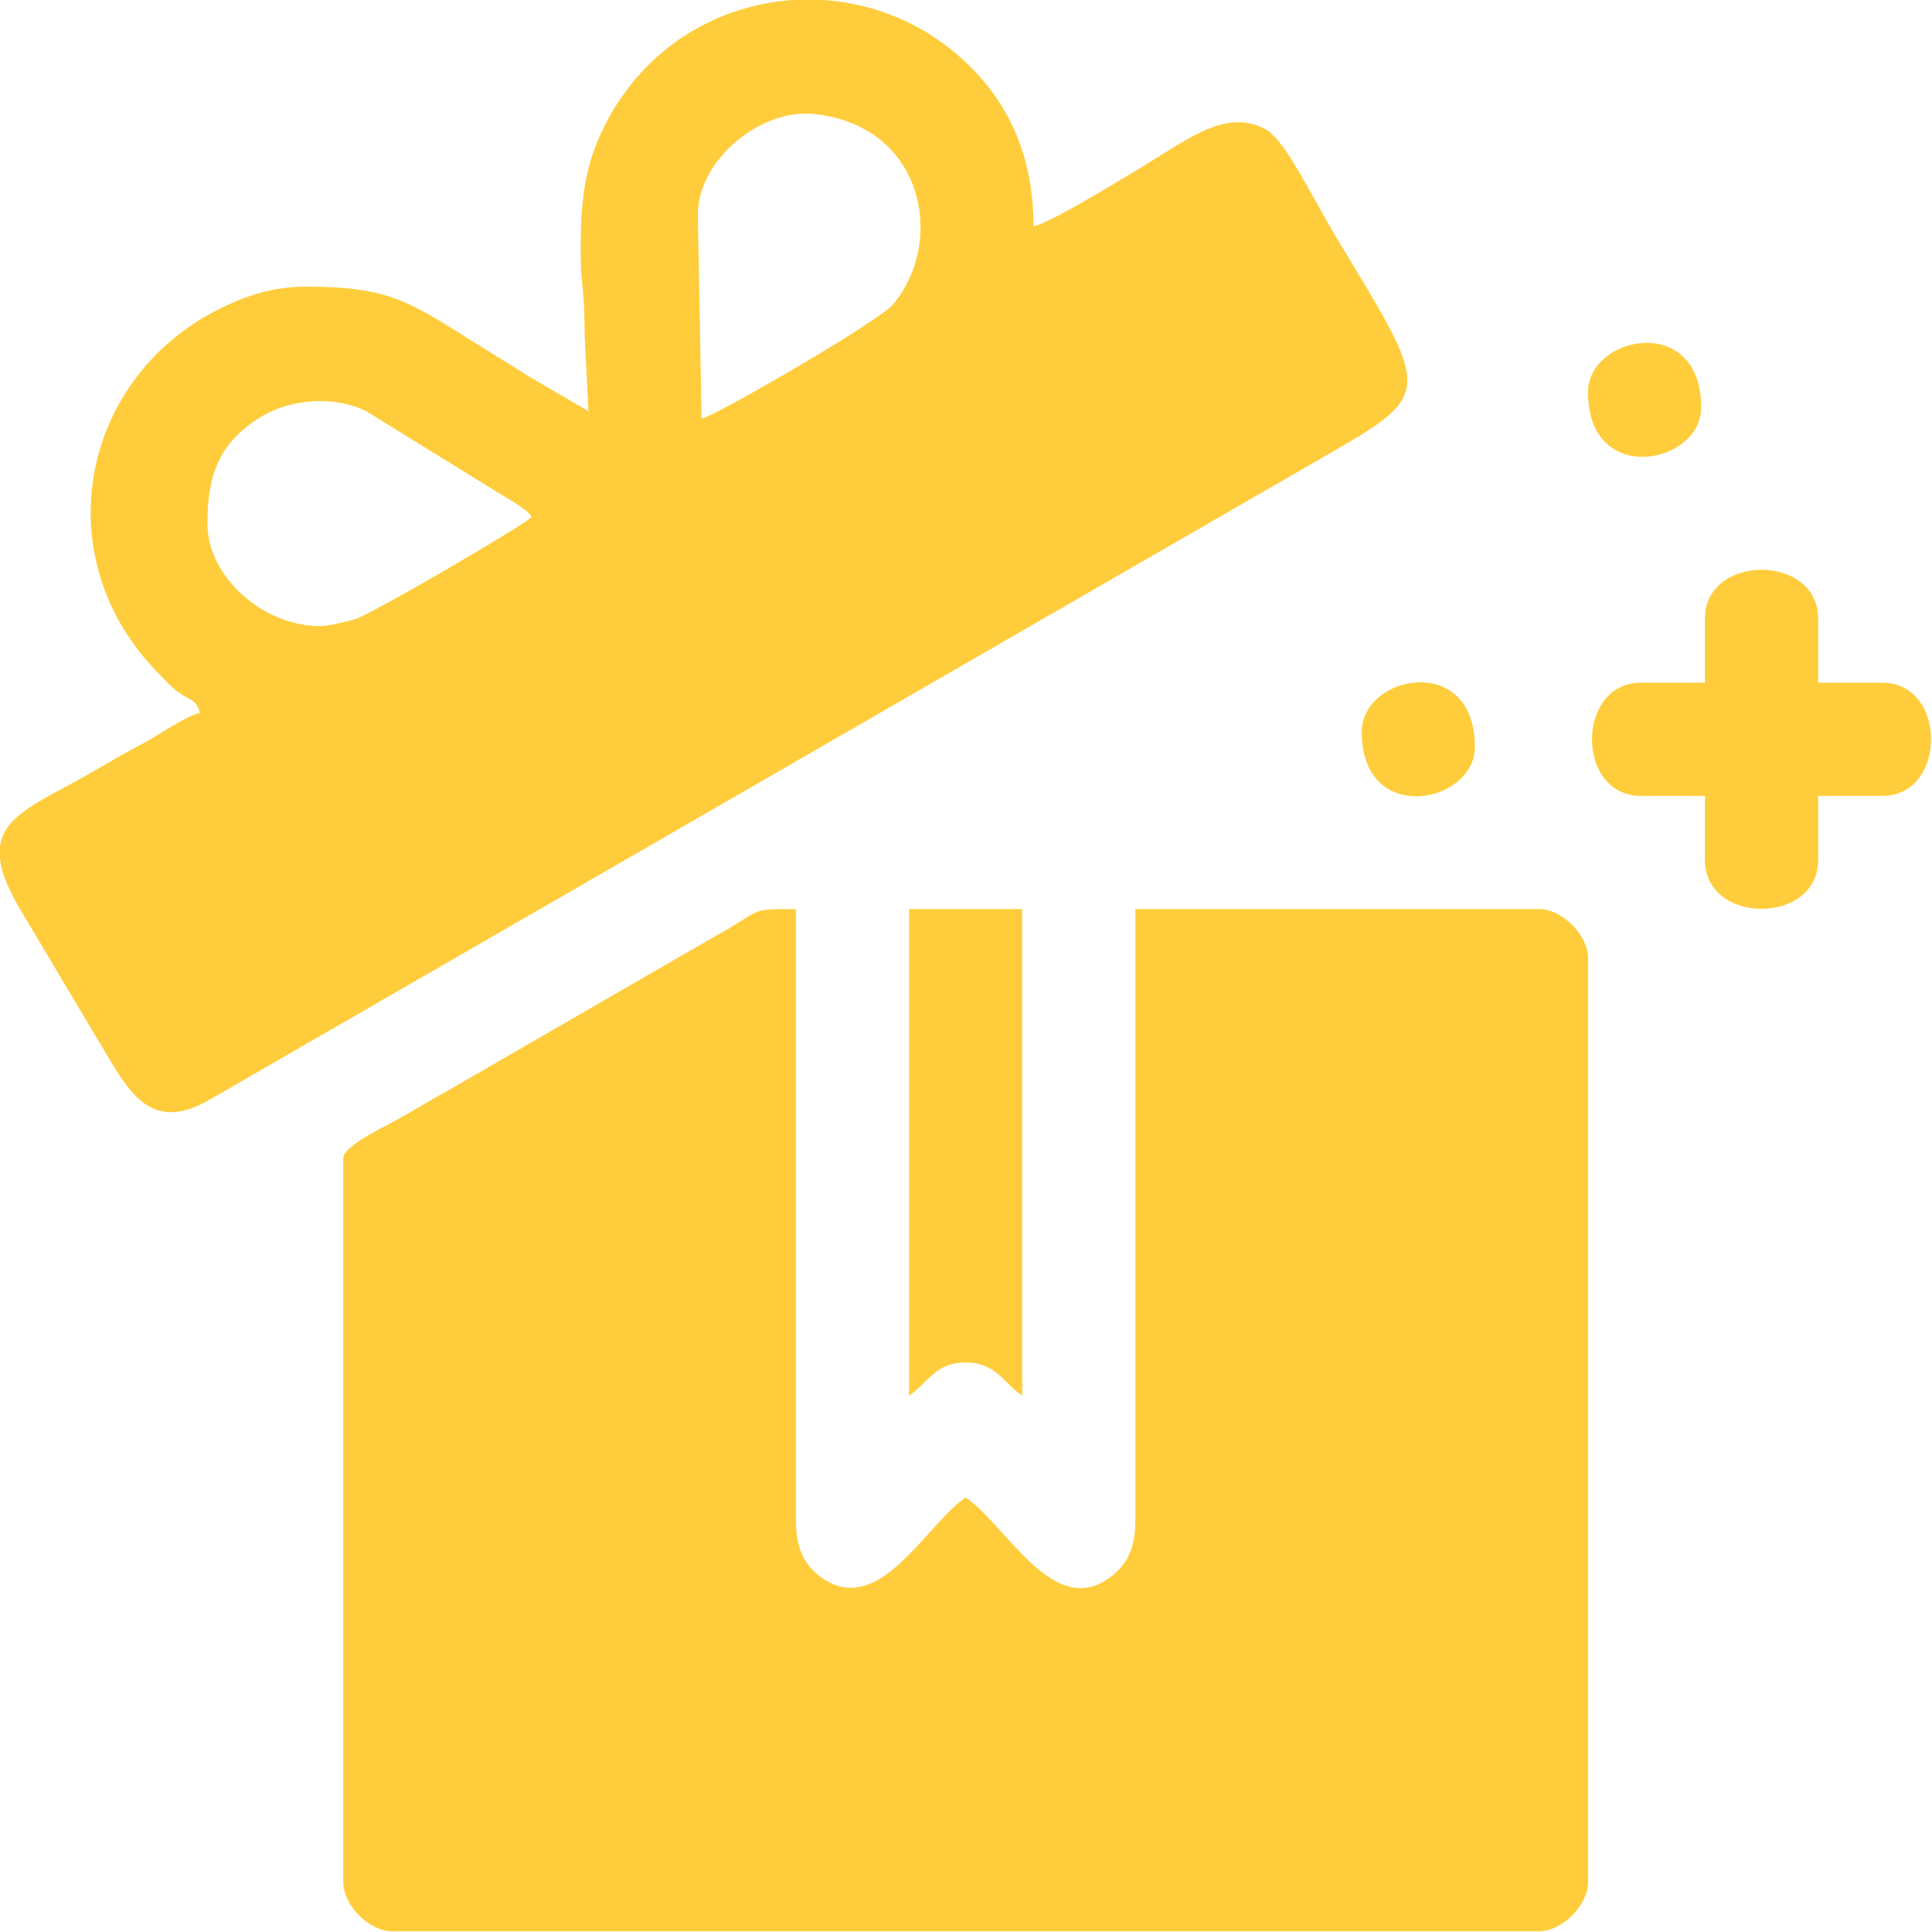
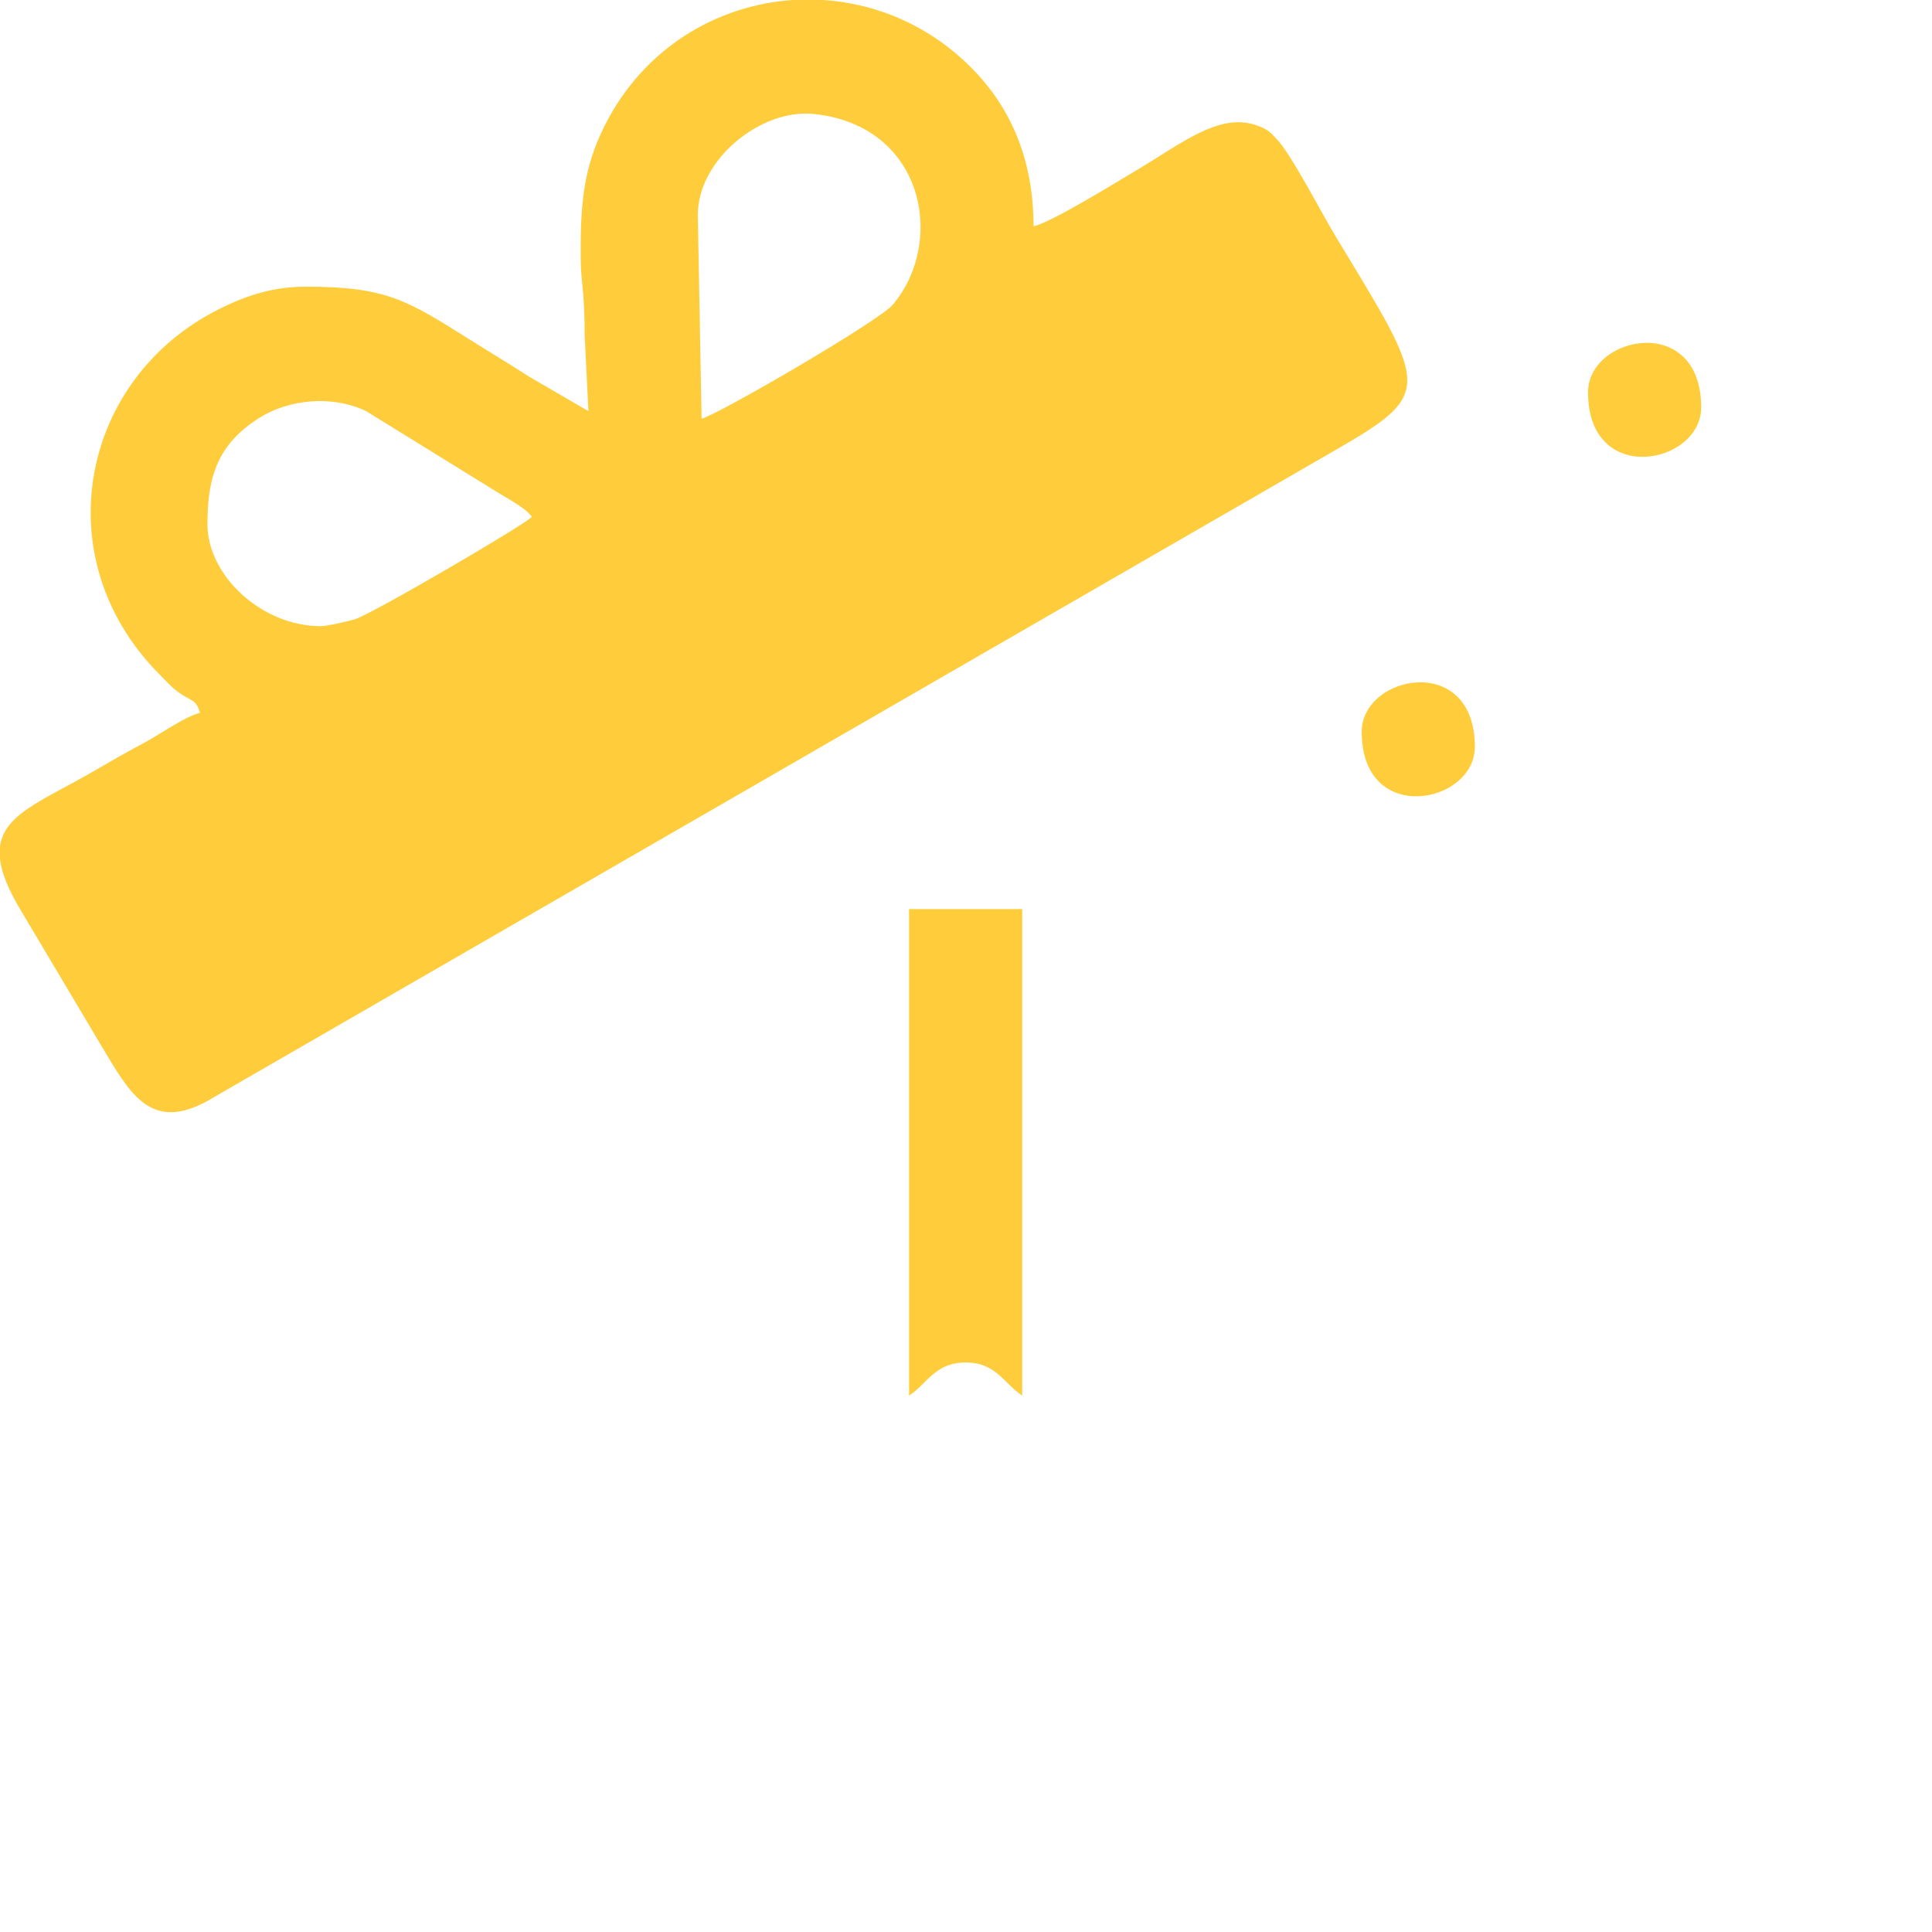
<svg xmlns="http://www.w3.org/2000/svg" width="173" height="173" viewBox="0 0 173 173" fill="none">
-   <path fill-rule="evenodd" clip-rule="evenodd" d="M30.737 103.695V168.546C30.737 170.617 33.056 172.937 35.128 172.937H137.808C139.879 172.937 142.199 170.617 142.199 168.546V85.793C142.199 83.722 139.879 81.402 137.808 81.402H101.667V136.12C101.667 138.587 100.996 139.966 99.564 141.11C94.399 145.237 90.141 136.553 86.468 134.094C82.909 136.477 78.743 144.952 73.561 141.259C72.03 140.168 71.269 138.648 71.269 136.12V81.402C66.819 81.402 68.452 81.427 63.954 83.883L39.972 97.731C38.262 98.665 36.971 99.492 35.243 100.433C34.255 100.972 30.737 102.652 30.737 103.695Z" fill="#FFCD3B" />
  <path fill-rule="evenodd" clip-rule="evenodd" d="M28.71 56.069C23.436 56.069 18.577 51.536 18.577 46.949C18.577 42.884 19.374 39.842 23.228 37.414C25.854 35.759 29.714 35.352 32.772 36.808L44.047 43.772C45.192 44.525 46.964 45.372 47.625 46.274C47.171 46.893 33.337 54.96 31.802 55.446C31.359 55.587 29.312 56.069 28.71 56.069ZM70.991 0H73.75C78.551 0.321 83.31 2.332 87.066 6.157C90.743 9.9 92.547 14.626 92.547 20.266C94.183 19.885 99.652 16.5 101.523 15.393C105.954 12.773 109.395 9.822 112.919 11.378C113.66 11.706 113.726 11.837 114.269 12.393C115.628 13.786 118.271 18.973 119.63 21.218C127.949 34.959 128.471 35.184 119.213 40.514L19.19 98.227C13.847 101.514 11.882 98.34 9.439 94.255L1.88 81.548C0.735 79.649 0.145 78.159 0 76.938V75.783C0.393 72.891 3.849 71.666 8.089 69.224C9.75 68.268 11.22 67.409 13.06 66.427C14.406 65.71 16.57 64.148 17.902 63.838C17.569 62.593 17.141 62.826 16.013 62.01C15.287 61.485 14.886 60.997 14.27 60.376C3.97 50.014 7.187 33.907 19.586 27.693C21.71 26.629 24.181 25.67 27.359 25.67C34.597 25.67 36.433 26.863 42.155 30.464C43.974 31.609 45.557 32.551 47.353 33.711L52.691 36.816L52.354 30.061C52.356 25.99 52.029 25.433 52.002 23.319C51.936 17.974 52.333 14.868 54.146 11.25C57.617 4.327 64.162 0.462 70.991 0ZM62.824 37.492L62.486 19.253C62.486 14.271 68.142 9.718 72.861 10.205C82.74 11.224 84.711 21.603 79.959 27.268C78.698 28.771 64.212 37.169 62.824 37.492Z" fill="#FFCD3B" />
-   <path fill-rule="evenodd" clip-rule="evenodd" d="M152.67 55.393V61.135H146.928C141.096 61.135 141.096 71.268 146.928 71.268H152.67V77.01C152.67 82.842 162.803 82.842 162.803 77.01V71.268H168.545C174.376 71.268 174.376 61.135 168.545 61.135H162.803V55.393C162.803 49.562 152.67 49.562 152.67 55.393Z" fill="#FFCD3B" />
  <path fill-rule="evenodd" clip-rule="evenodd" d="M81.401 124.974C83.068 123.858 83.745 122.004 86.468 122.004C89.191 122.004 89.868 123.858 91.534 124.974V81.402H81.401V124.974Z" fill="#FFCD3B" />
  <path fill-rule="evenodd" clip-rule="evenodd" d="M142.199 35.128C142.199 43.613 152.332 41.597 152.332 36.479C152.332 27.994 142.199 30.01 142.199 35.128Z" fill="#FFCD3B" />
  <path fill-rule="evenodd" clip-rule="evenodd" d="M121.933 65.526C121.933 74.011 132.066 71.995 132.066 66.877C132.066 58.392 121.933 60.408 121.933 65.526Z" fill="#FFCD3B" />
</svg>